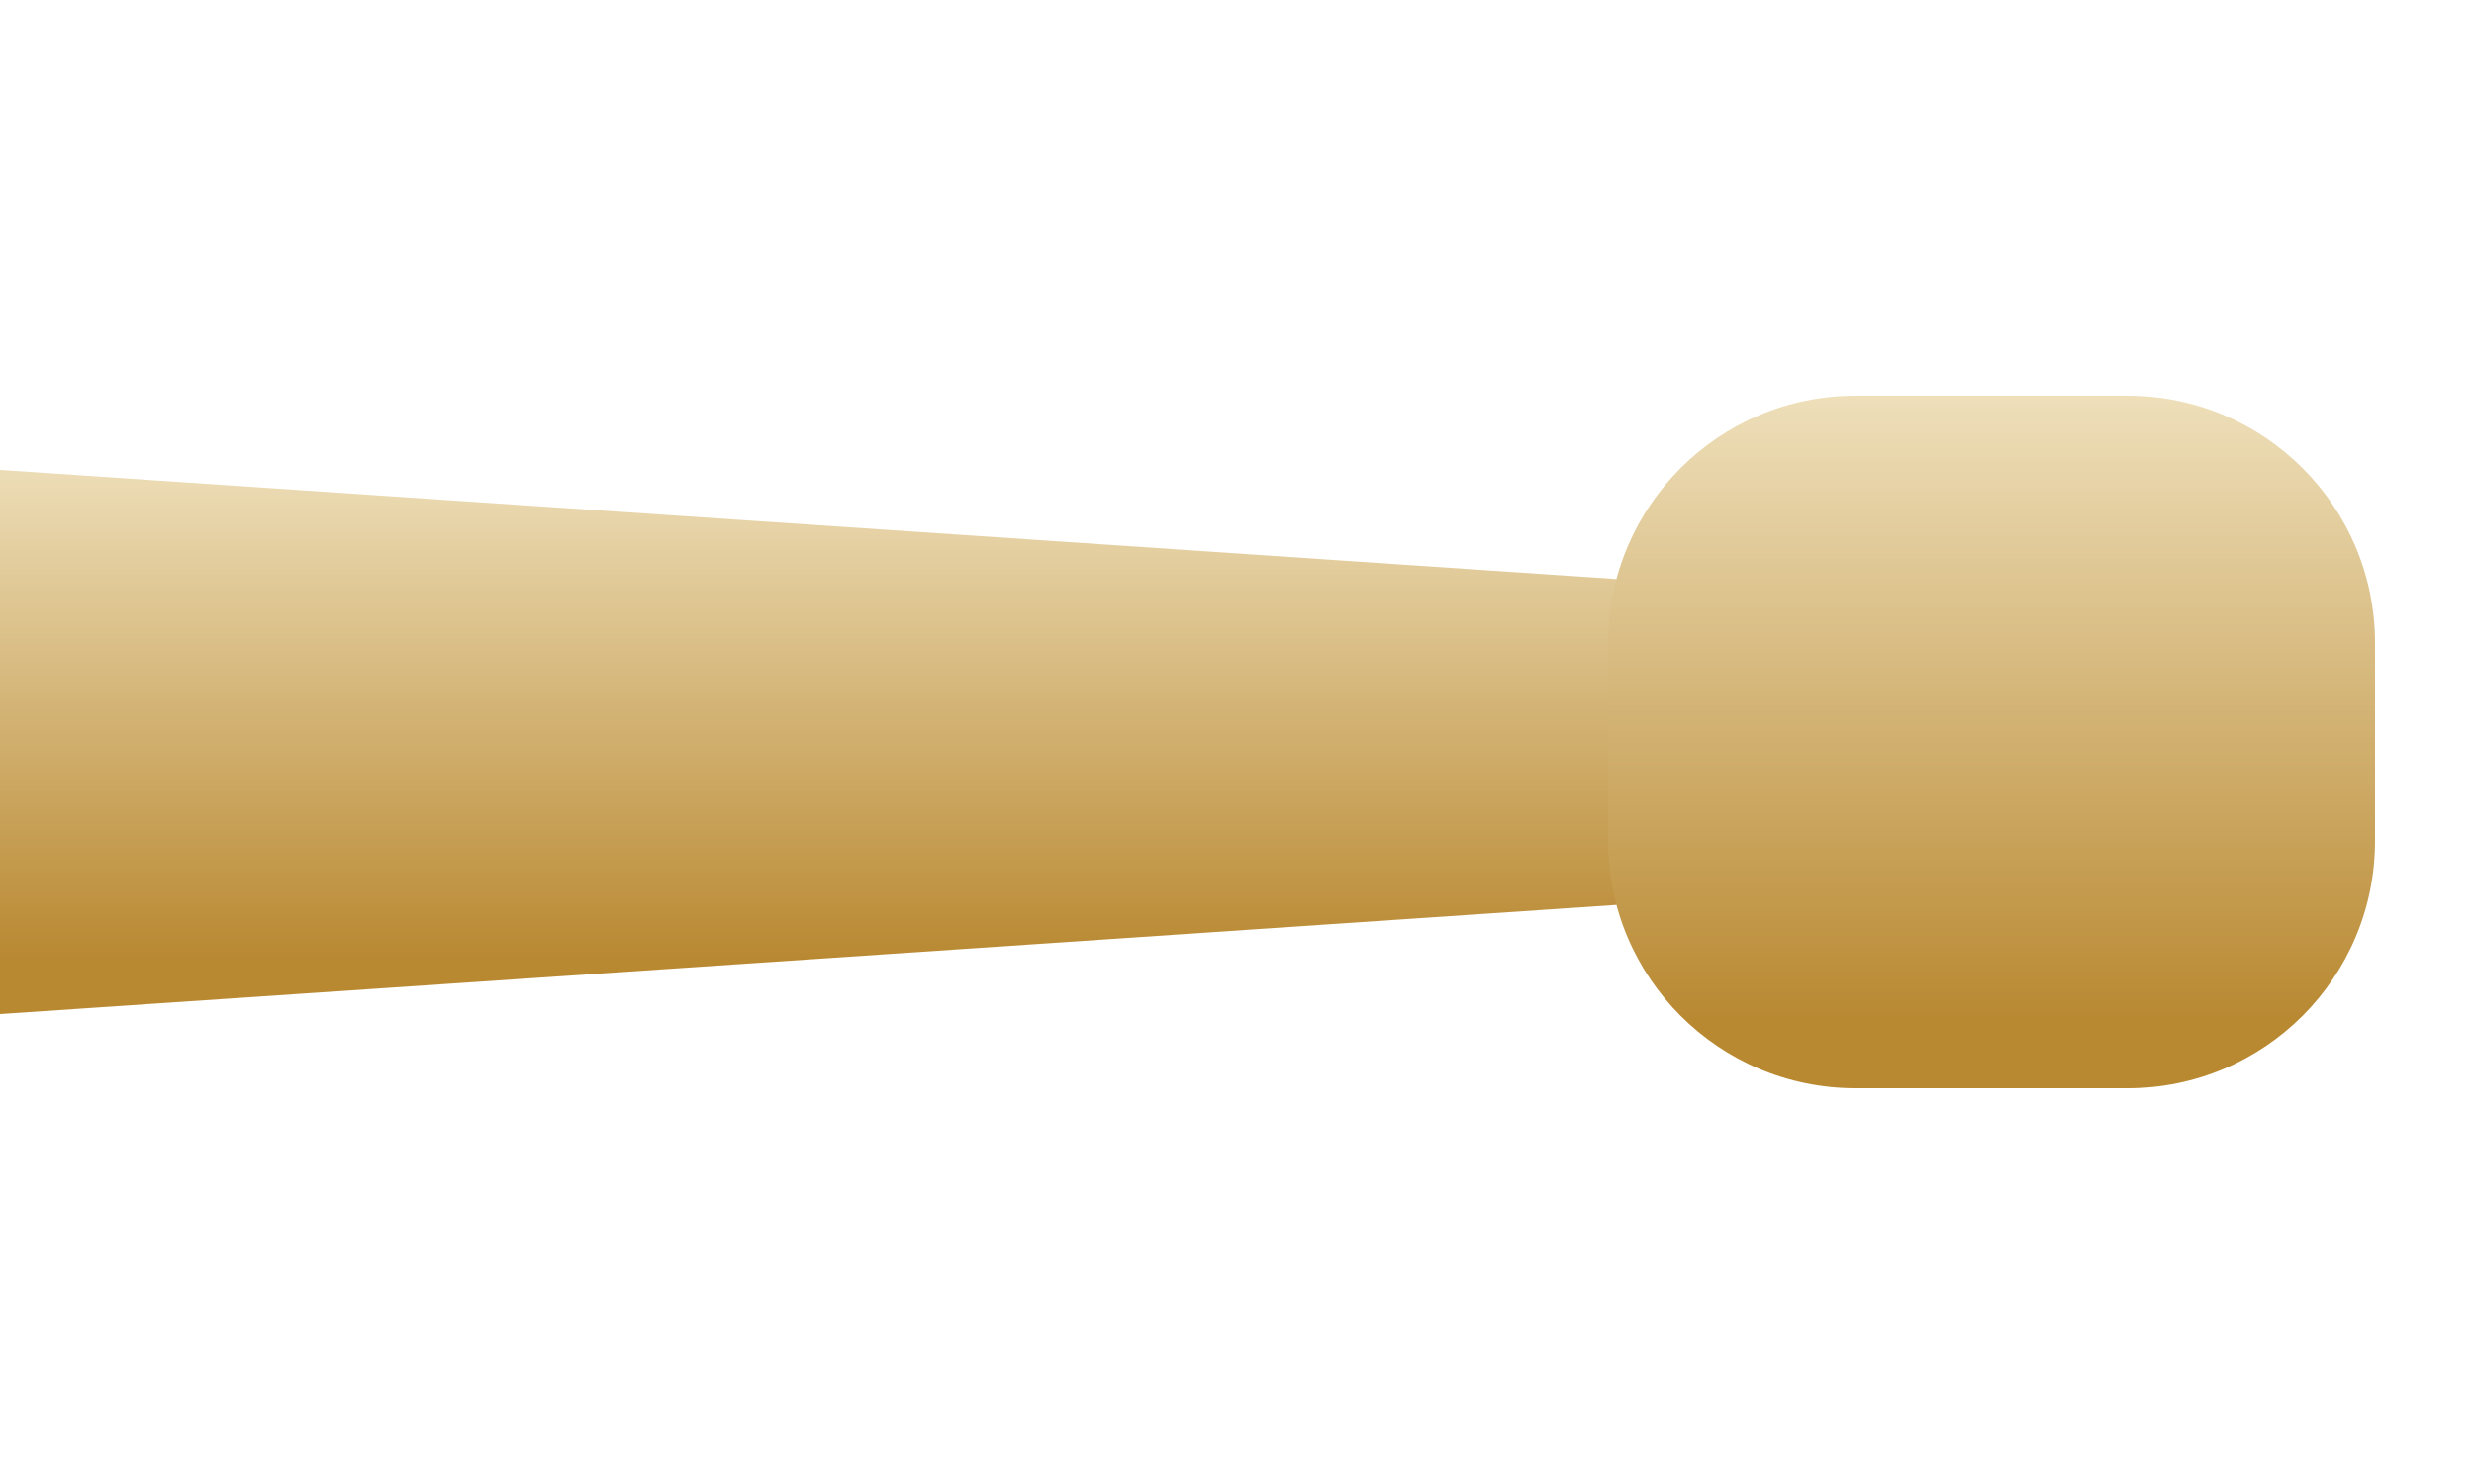
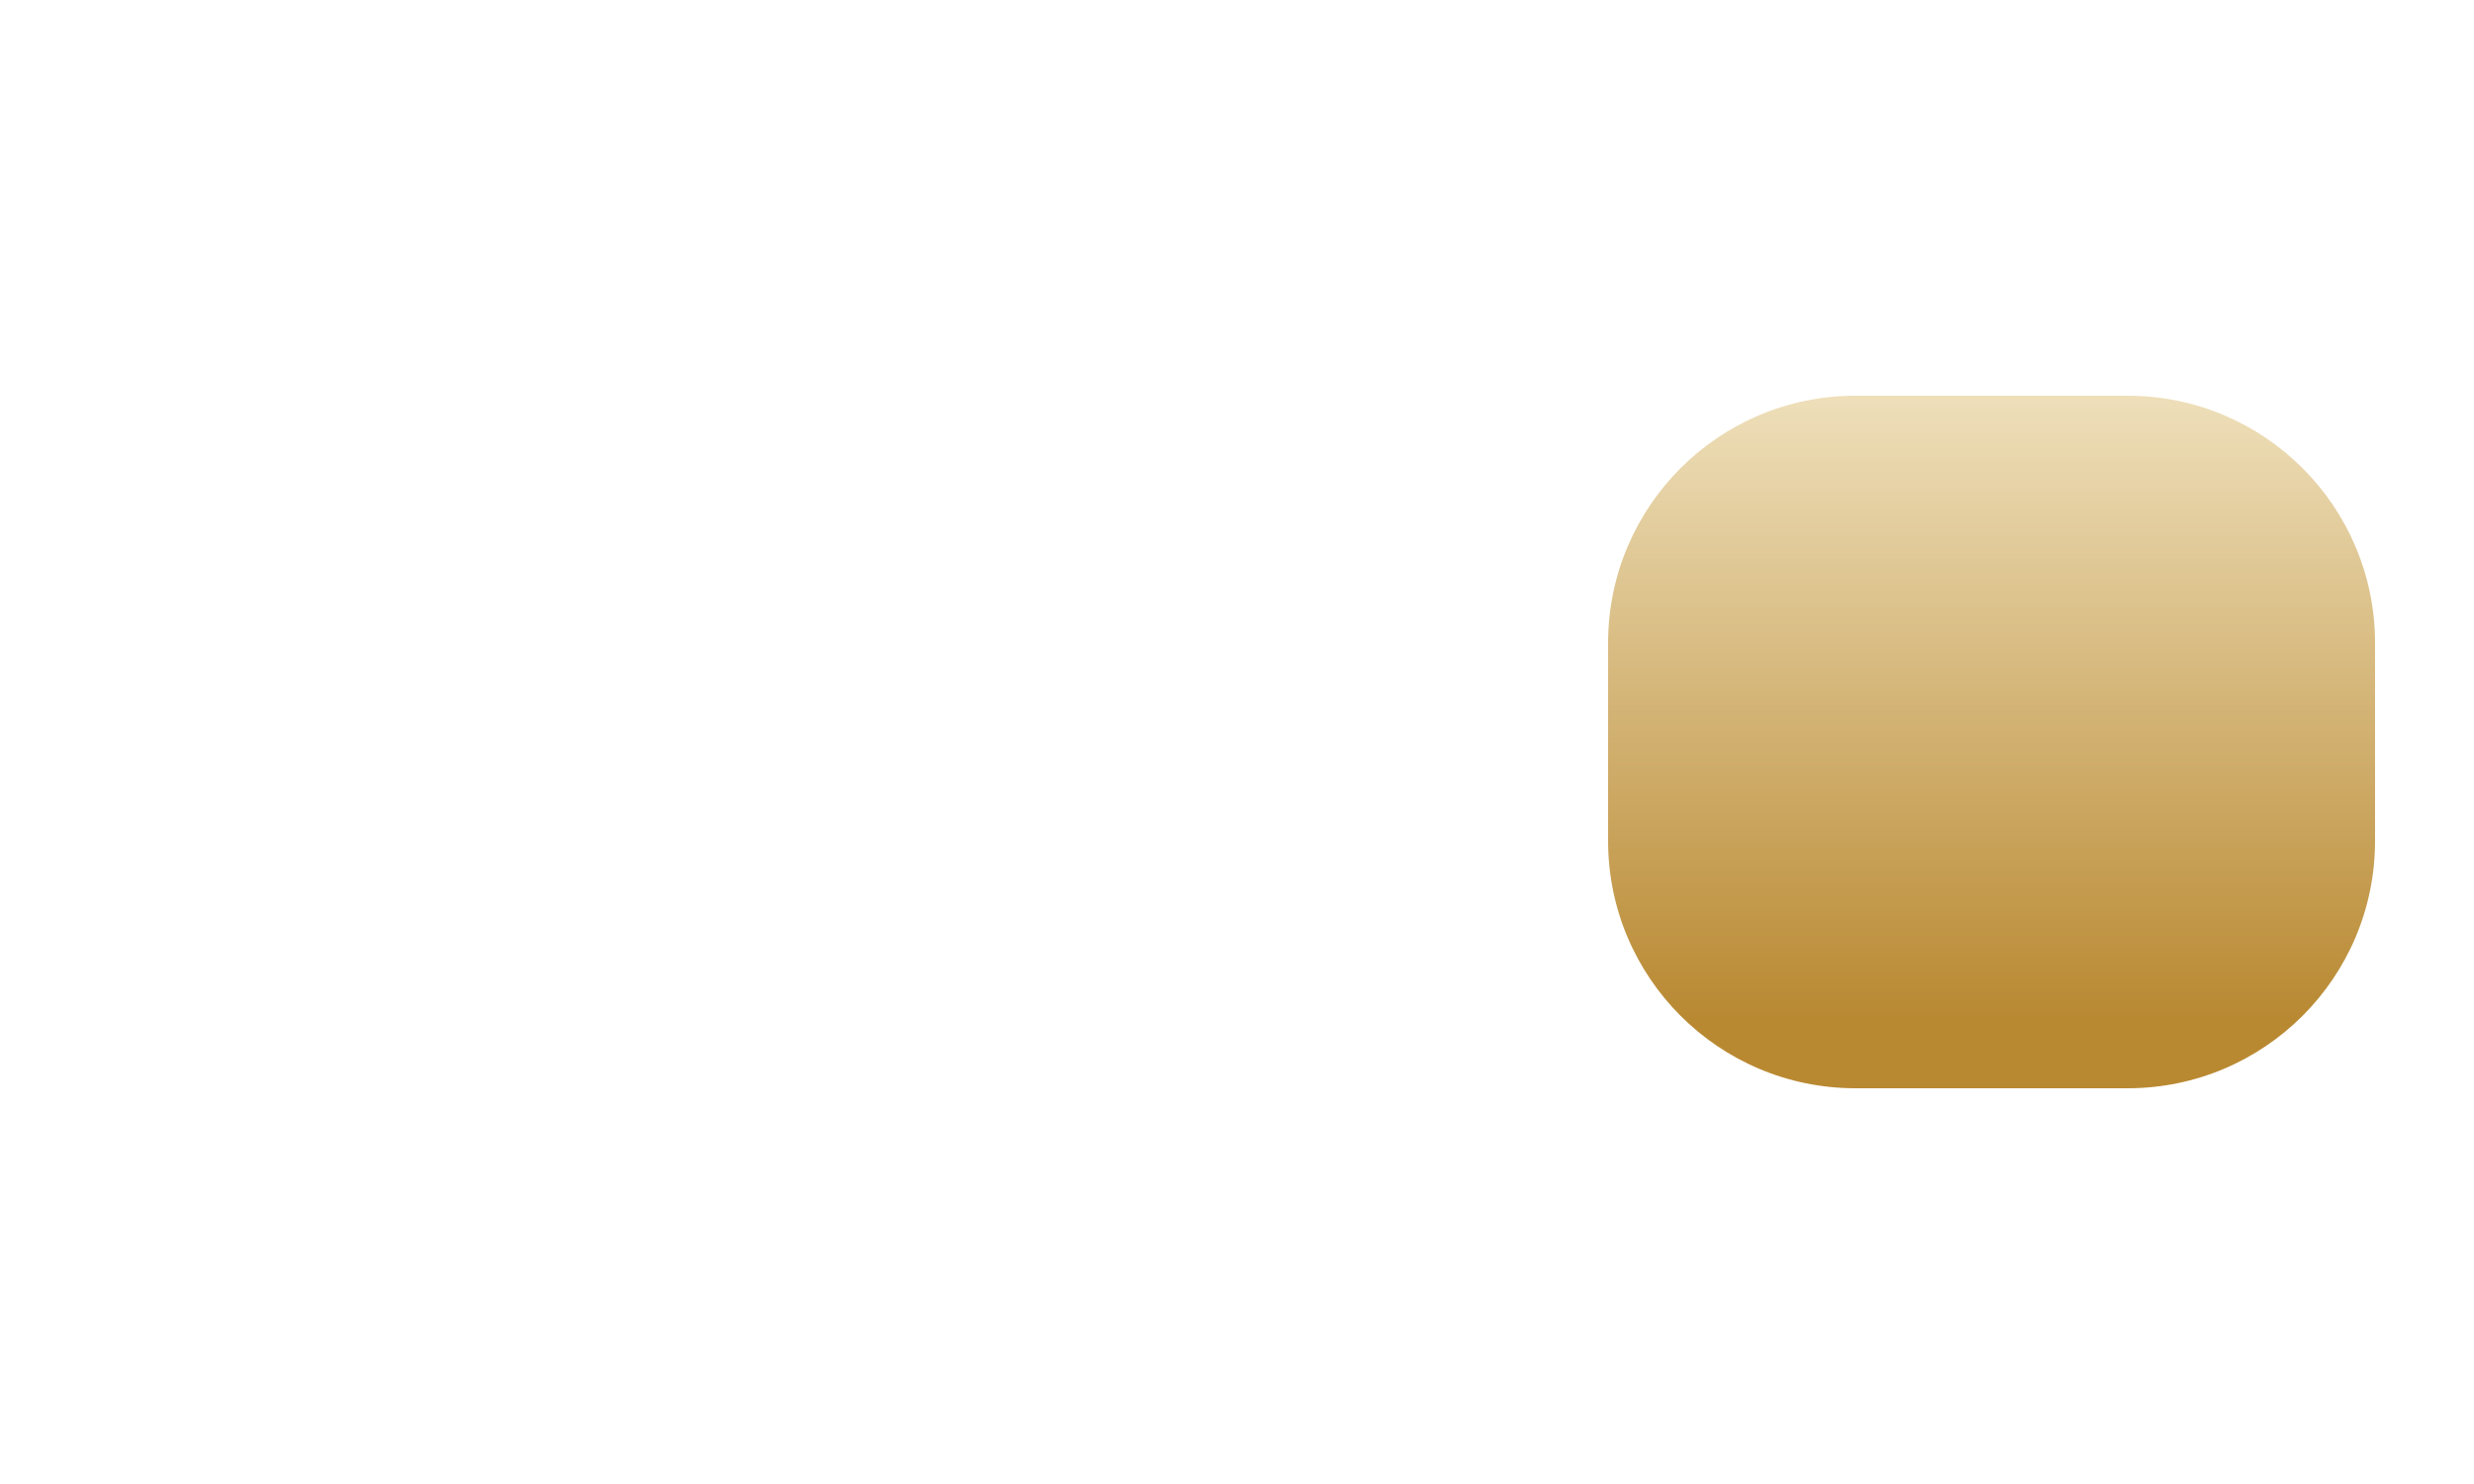
<svg xmlns="http://www.w3.org/2000/svg" version="1.1" x="0px" y="0px" width="100px" height="60px" viewBox="0 0 100 60" enable-background="new 0 0 100 60" xml:space="preserve">
  <linearGradient id="SVGID_1_" gradientUnits="userSpaceOnUse" x1="40.75" y1="18.413" x2="40.75" y2="41">
    <stop offset="0" style="stop-color:#EEDFBA" />
    <stop offset="0.9" style="stop-color:#B98932" />
  </linearGradient>
-   <path fill-rule="evenodd" clip-rule="evenodd" fill="url(#SVGID_1_)" d="M74,36L0,41V19l74,5C84,25,84,34,74,36z" />
  <linearGradient id="SVGID_2_" gradientUnits="userSpaceOnUse" x1="80.5" y1="16" x2="80.5" y2="44">
    <stop offset="0" style="stop-color:#EEDFBA" />
    <stop offset="0.9" style="stop-color:#B98932" />
  </linearGradient>
  <path fill="url(#SVGID_2_)" d="M96,34c0,5.521-4.477,10-10,10H75c-5.523,0-10-4.479-10-10v-8c0-5.521,4.477-10,10-10h11  c5.523,0,10,4.479,10,10V34z" />
</svg>